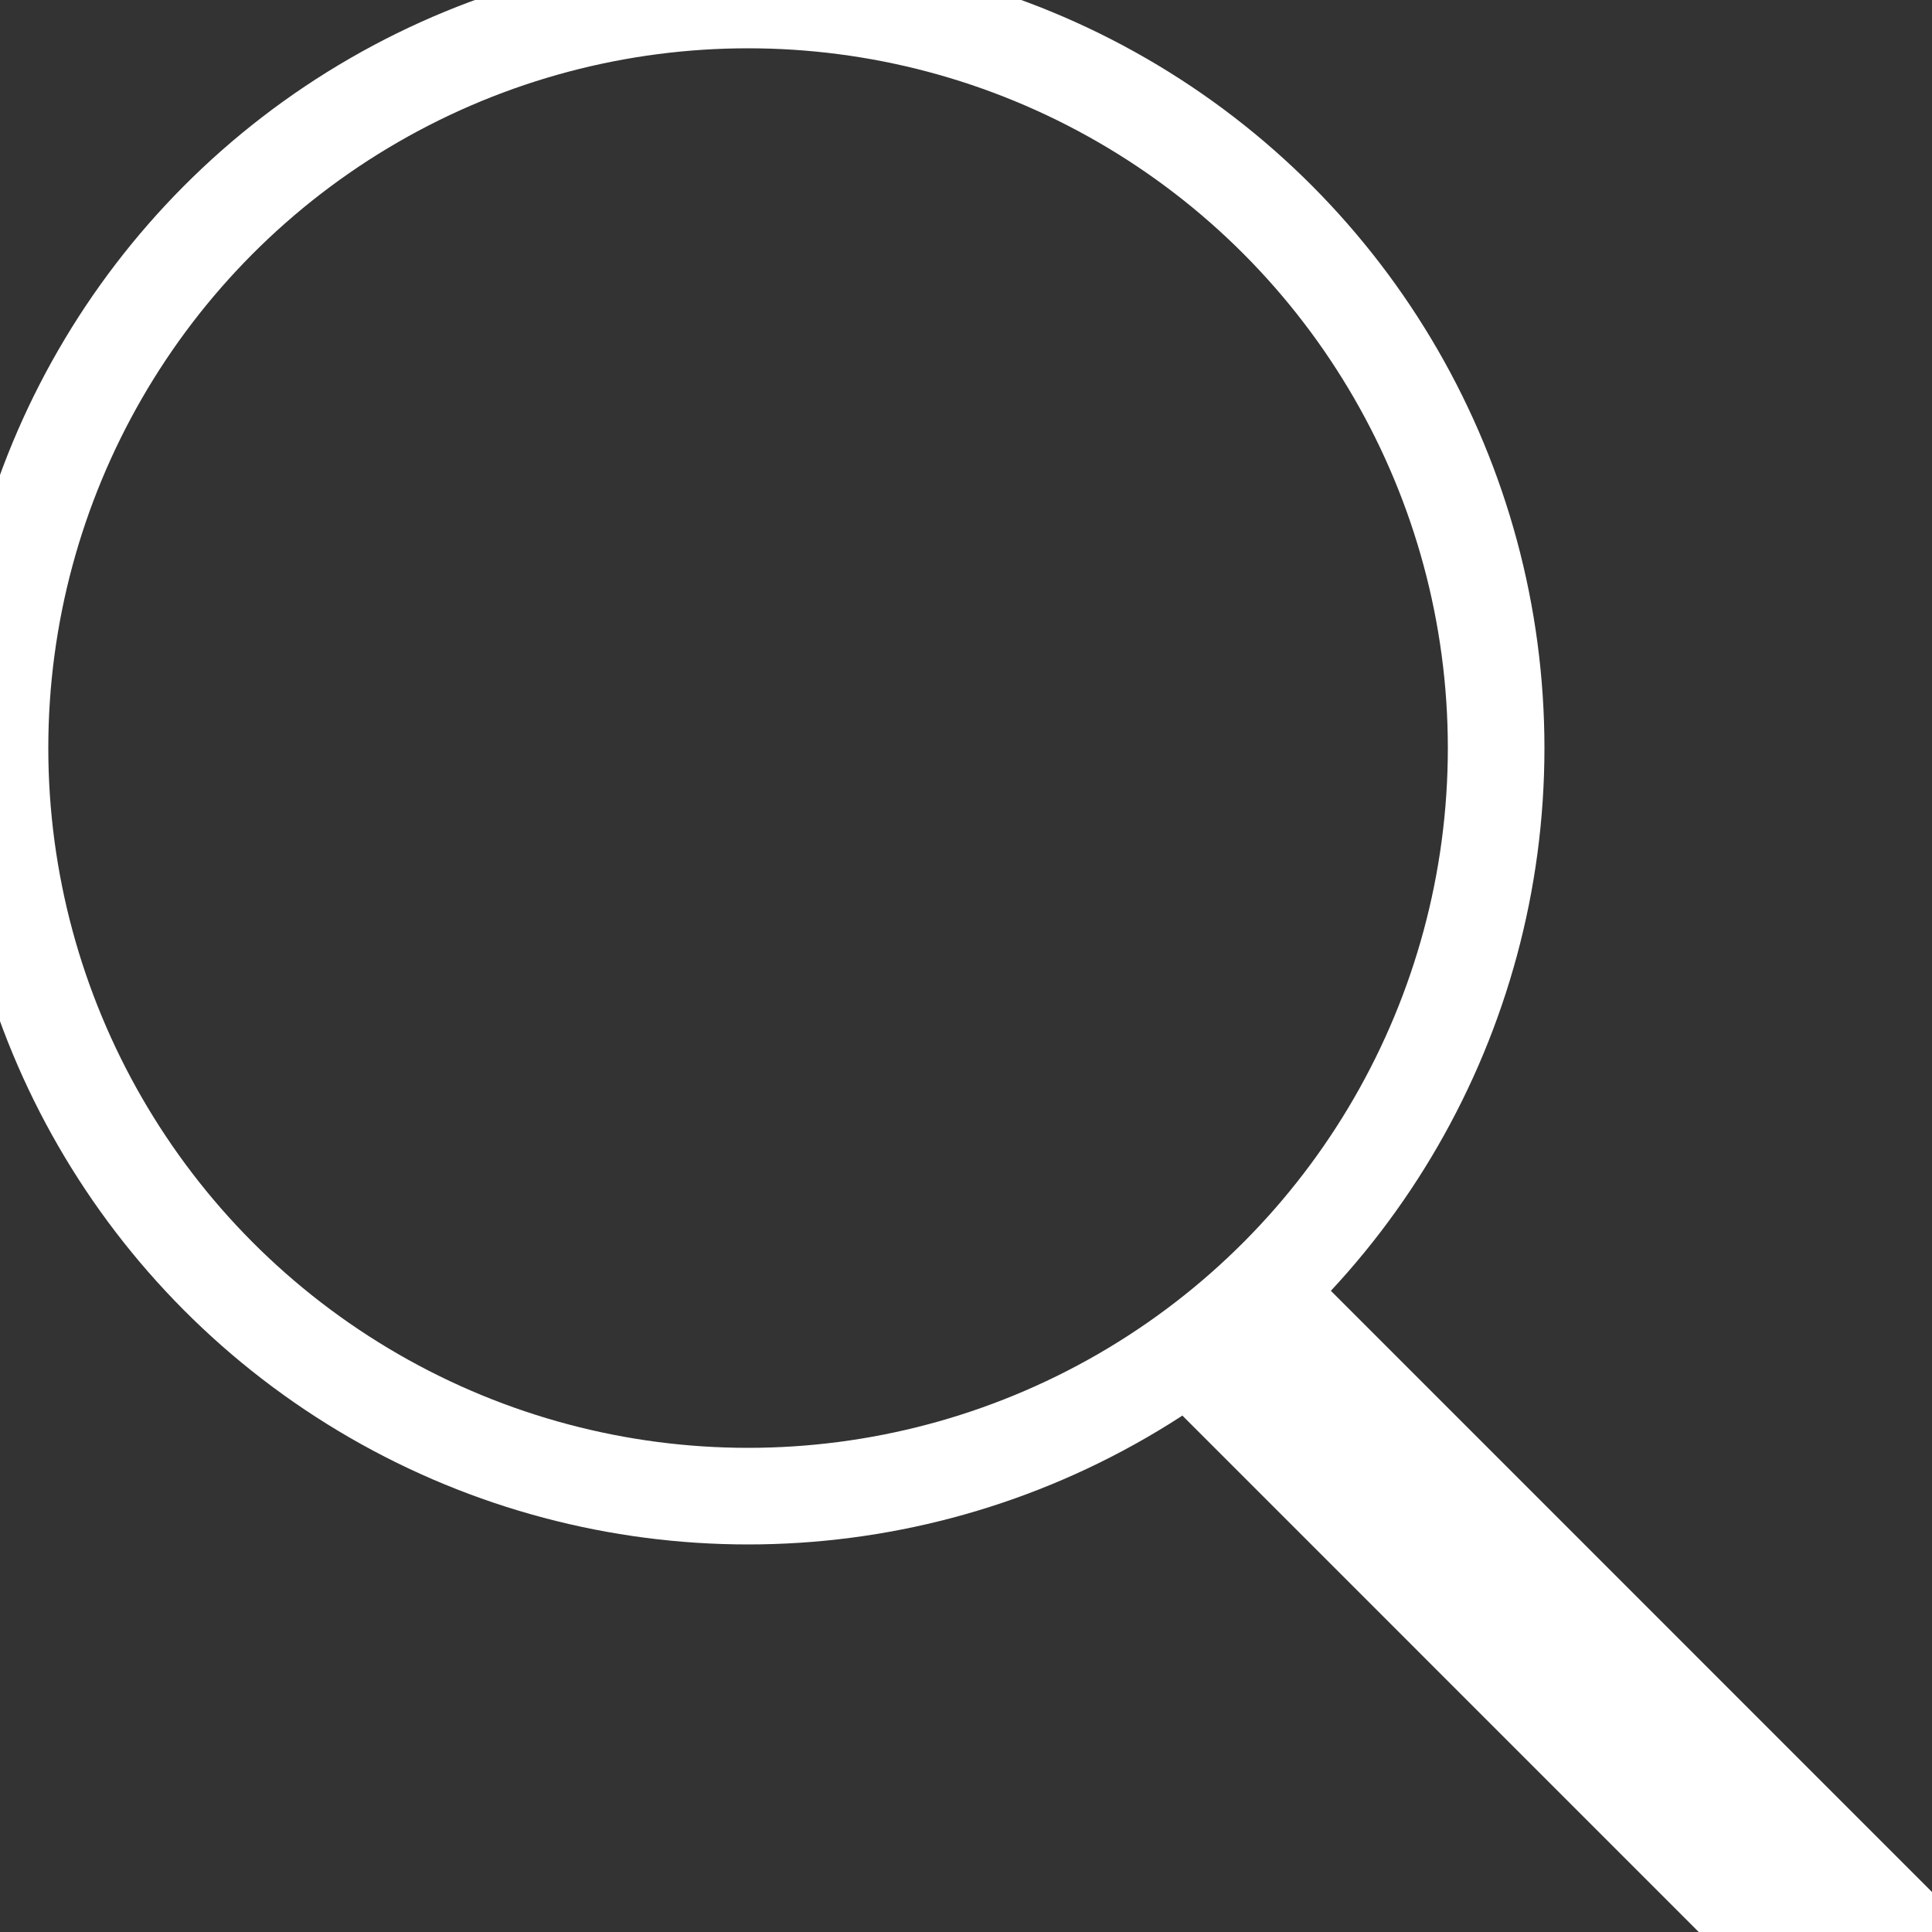
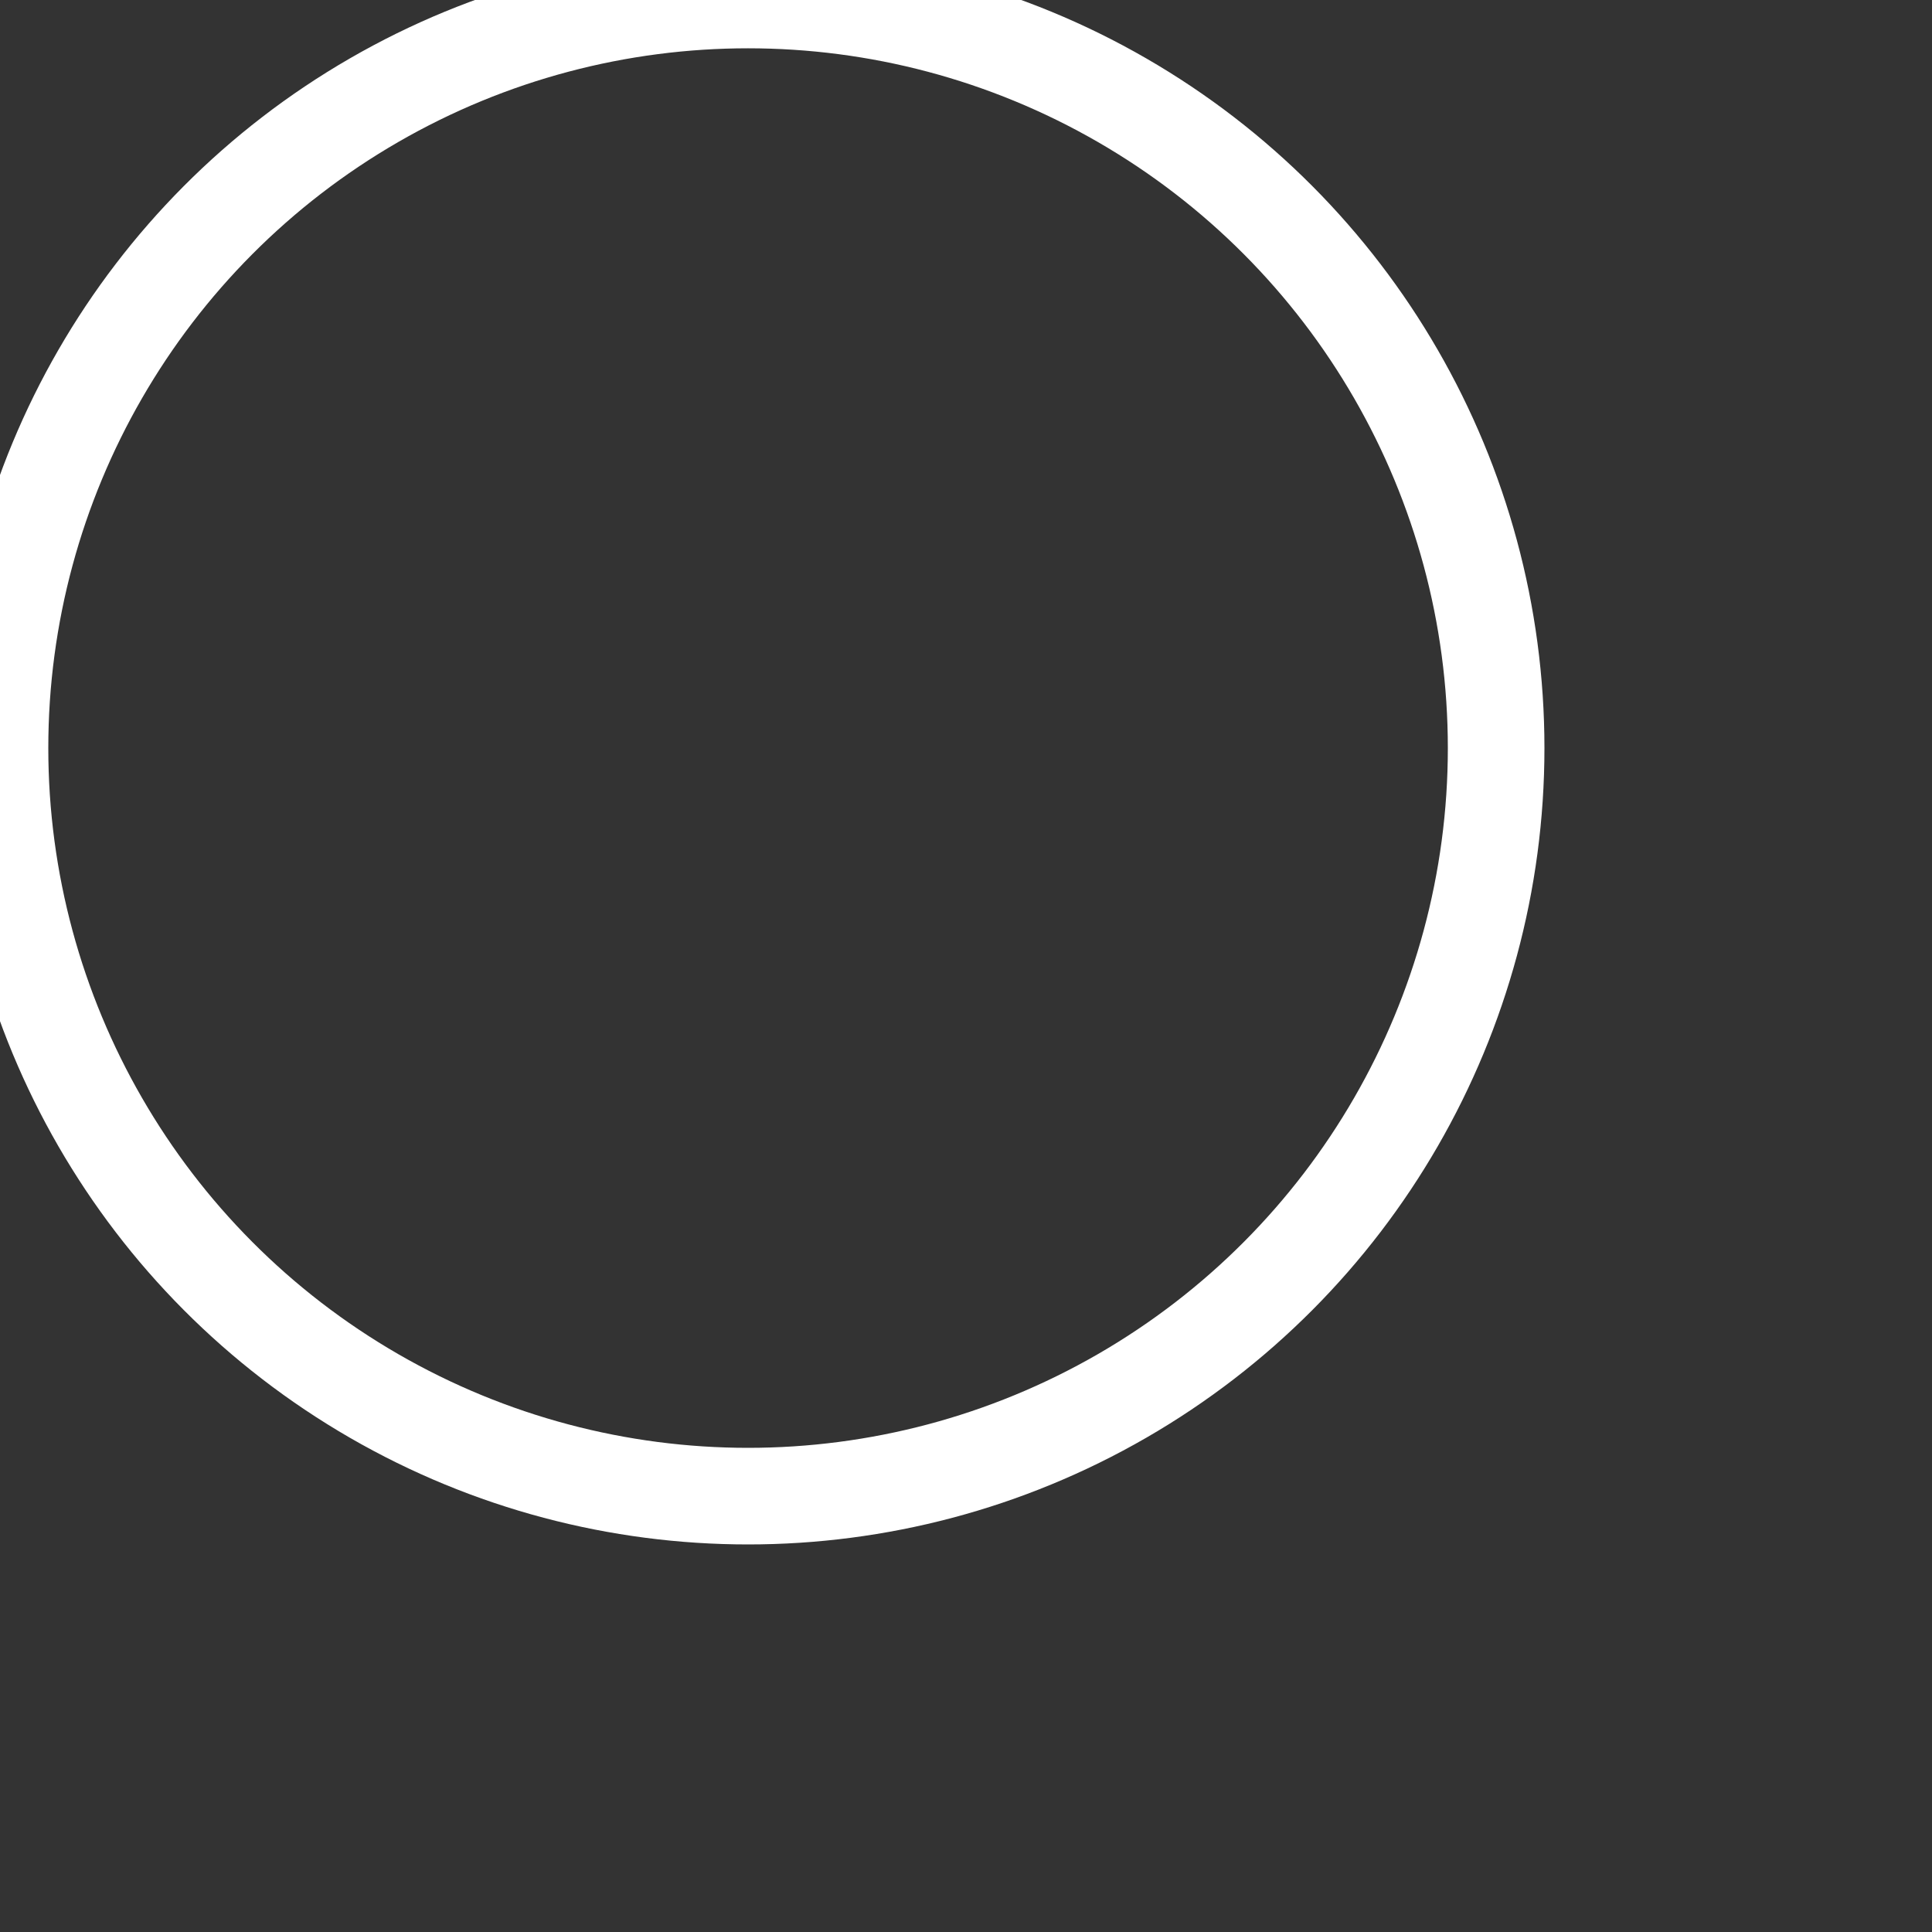
<svg xmlns="http://www.w3.org/2000/svg" width="20" height="20" viewBox="0 0 20 20">
  <rect x="0" y="0" width="20" height="20" fill="#333333" stroke="none" />
  <g fill="none" fill-rule="evenodd">
    <circle cx="7.744" cy="7.744" r="7.744" stroke="#FFF" />
-     <path fill="#FFF" d="M13.172 12.757l7.07 7.071-1.414 1.415-7.07-7.071z" />
  </g>
</svg>